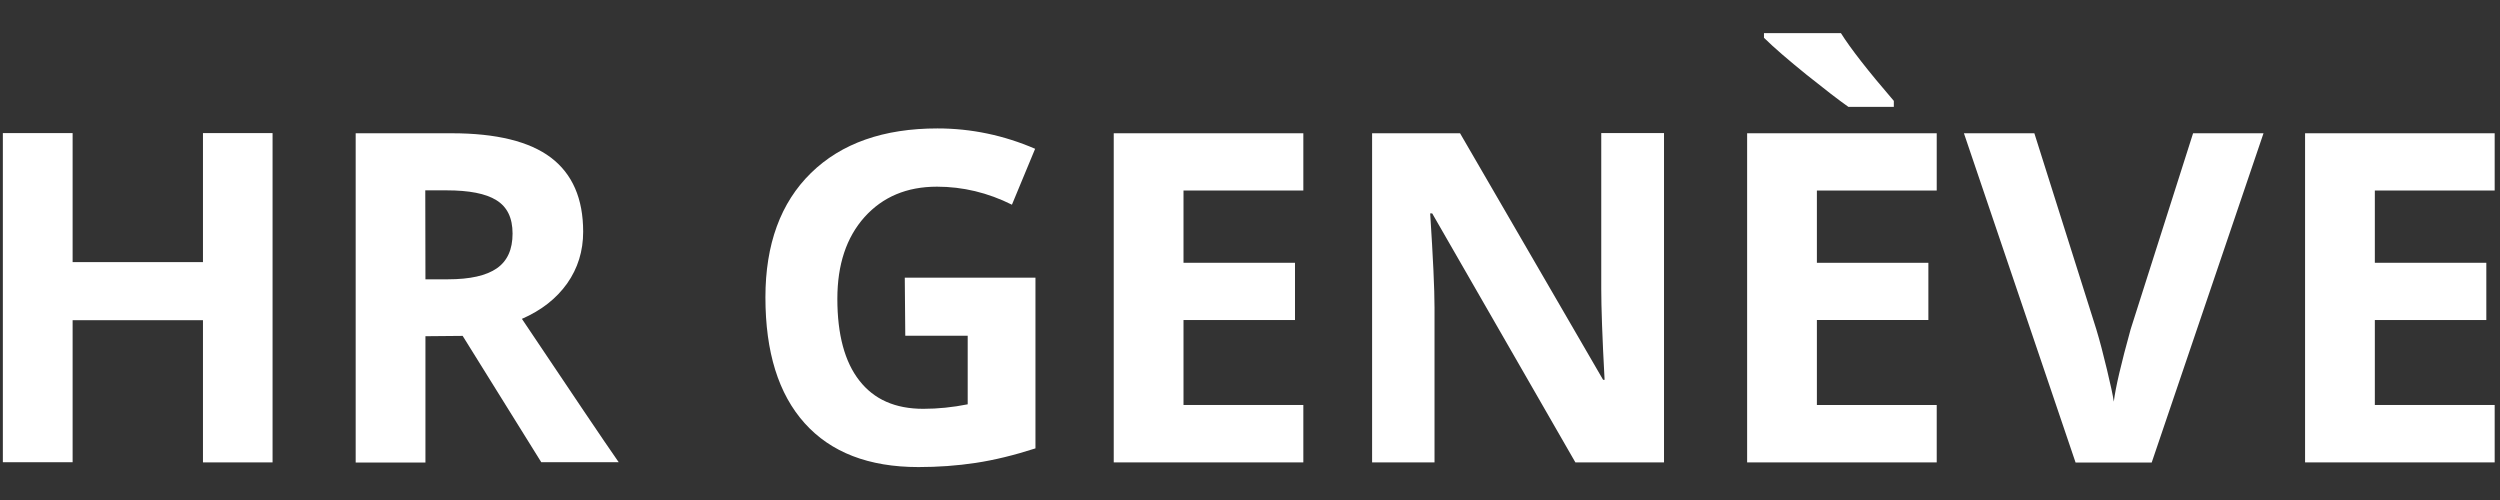
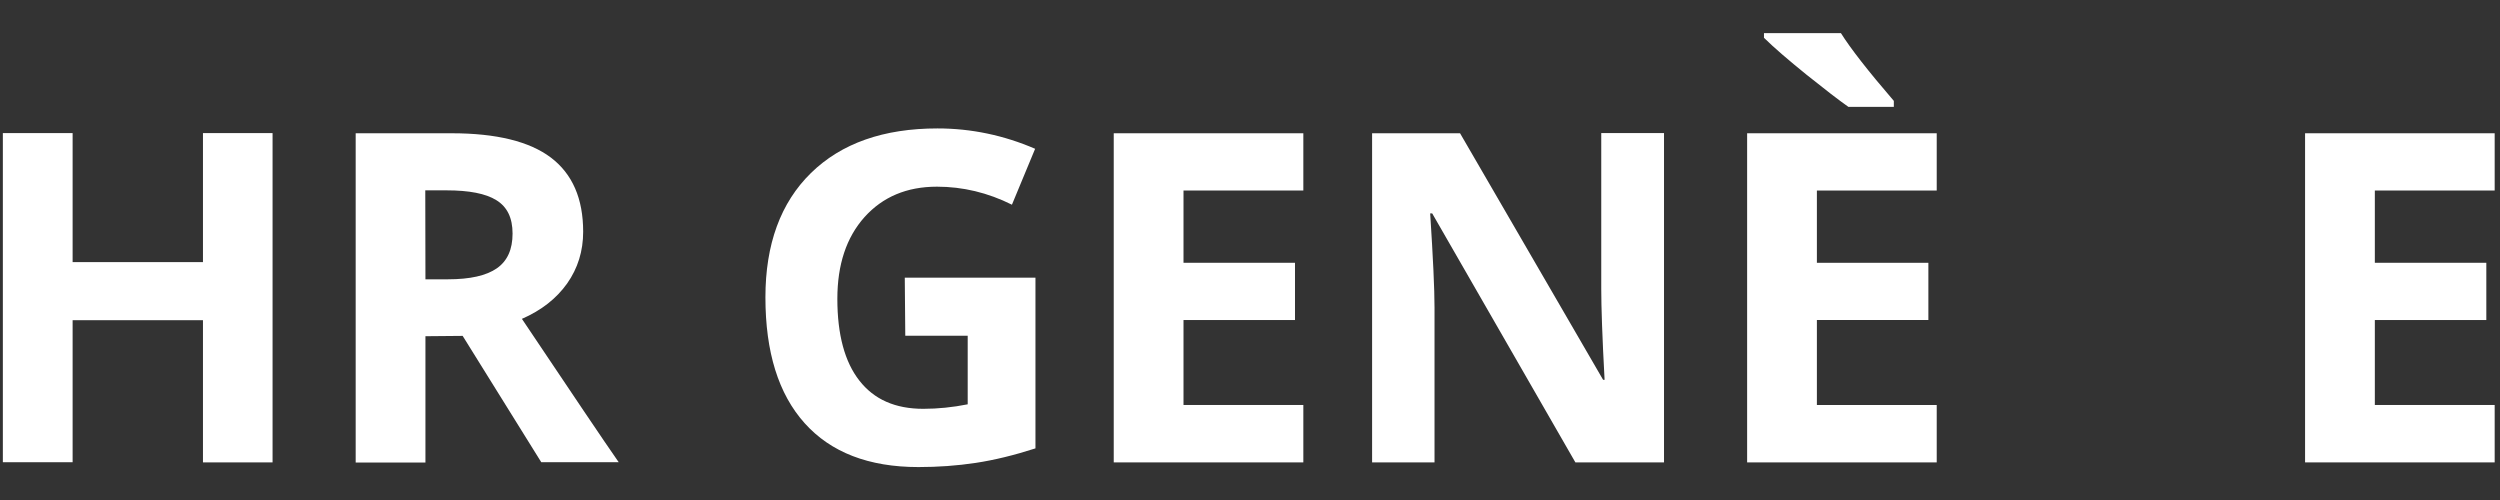
<svg xmlns="http://www.w3.org/2000/svg" width="100%" height="100%" viewBox="0 0 500 100" version="1.1" xml:space="preserve" style="fill-rule:evenodd;clip-rule:evenodd;stroke-linejoin:round;stroke-miterlimit:2;">
  <rect x="0" y="0" width="500" height="100" fill="#333333" stroke="none" />
  <g transform="matrix(3.338,0,0,3.338,-1029.67,-43.882)">
    <g transform="matrix(1,0,0,1,158.75,-3.889)">
      <path d="M166.05,44.74L161.88,44.74L161.88,36.22L154.07,36.22L154.07,44.73L149.89,44.73L149.89,25.01L154.07,25.01L154.07,32.74L161.88,32.74L161.88,25.01L166.05,25.01L166.05,44.74Z" style="fill:white;fill-rule:nonzero;" />
    </g>
    <g transform="matrix(1,0,0,1,158.75,-3.889)">
      <path d="M175.21,37.18L175.21,44.75L171.03,44.75L171.03,25.02L176.78,25.02C179.46,25.02 181.45,25.51 182.73,26.48C184.02,27.46 184.66,28.94 184.66,30.92C184.66,32.08 184.34,33.11 183.7,34.02C183.06,34.92 182.16,35.63 180.99,36.14C183.96,40.57 185.89,43.44 186.79,44.73L182.15,44.73L177.44,37.16L175.21,37.18C175.21,37.17 175.21,37.18 175.21,37.18ZM175.21,33.77L176.56,33.77C177.88,33.77 178.86,33.55 179.49,33.11C180.12,32.67 180.43,31.98 180.43,31.03C180.43,30.09 180.11,29.43 179.46,29.03C178.82,28.63 177.82,28.44 176.47,28.44L175.2,28.44L175.21,33.77Z" style="fill:white;fill-rule:nonzero;" />
    </g>
    <g transform="matrix(1,0,0,1,158.75,-3.889)">
      <path d="M203.93,33.67L211.76,33.67L211.76,43.9C210.49,44.31 209.3,44.6 208.18,44.77C207.06,44.94 205.91,45.02 204.75,45.02C201.77,45.02 199.5,44.14 197.93,42.39C196.36,40.64 195.58,38.13 195.58,34.85C195.58,31.67 196.49,29.18 198.31,27.4C200.13,25.62 202.66,24.73 205.89,24.73C207.91,24.73 209.86,25.14 211.74,25.95L210.35,29.3C208.91,28.58 207.41,28.22 205.86,28.22C204.05,28.22 202.61,28.83 201.52,30.04C200.43,31.26 199.89,32.89 199.89,34.94C199.89,37.08 200.33,38.72 201.21,39.84C202.09,40.97 203.36,41.53 205.04,41.53C205.91,41.53 206.8,41.44 207.7,41.26L207.7,37.15L203.96,37.15L203.93,33.67Z" style="fill:white;fill-rule:nonzero;" />
    </g>
    <g transform="matrix(1,0,0,1,158.75,-3.889)">
      <path d="M227.81,44.74L216.45,44.74L216.45,25.02L227.81,25.02L227.81,28.45L220.63,28.45L220.63,32.78L227.31,32.78L227.31,36.21L220.63,36.21L220.63,41.3L227.81,41.3L227.81,44.74Z" style="fill:white;fill-rule:nonzero;" />
    </g>
    <g transform="matrix(1,0,0,1,158.75,-3.889)">
      <path d="M249.43,44.74L244.11,44.74L235.53,29.82L235.41,29.82C235.58,32.46 235.67,34.34 235.67,35.46L235.67,44.74L231.93,44.74L231.93,25.02L237.2,25.02L245.77,39.79L245.86,39.79C245.72,37.23 245.66,35.41 245.66,34.35L245.66,25.01L249.42,25.01L249.42,44.74L249.43,44.74Z" style="fill:white;fill-rule:nonzero;" />
    </g>
    <g transform="matrix(1,0,0,1,158.75,-3.889)">
      <path d="M265.76,44.74L254.4,44.74L254.4,25.02L265.76,25.02L265.76,28.45L258.58,28.45L258.58,32.78L265.26,32.78L265.26,36.21L258.58,36.21L258.58,41.3L265.76,41.3L265.76,44.74ZM260.47,23.44C259.9,23.04 259.07,22.4 257.97,21.52C256.87,20.63 256.02,19.9 255.41,19.3L255.41,19.02L260.02,19.02C260.59,19.93 261.64,21.28 263.19,23.08L263.19,23.44L260.47,23.44Z" style="fill:white;fill-rule:nonzero;" />
    </g>
    <g transform="matrix(1,0,0,1,158.75,-3.889)">
-       <path d="M281.12,25.02L285.34,25.02L278.64,44.75L274.08,44.75L267.39,25.02L271.61,25.02L275.32,36.76C275.53,37.45 275.74,38.26 275.96,39.18C276.18,40.1 276.32,40.74 276.37,41.1C276.47,40.27 276.81,38.82 277.38,36.76L281.12,25.02Z" style="fill:white;fill-rule:nonzero;" />
-     </g>
+       </g>
    <g transform="matrix(1,0,0,1,158.75,-3.889)">
      <path d="M299.19,44.74L287.83,44.74L287.83,25.02L299.19,25.02L299.19,28.45L292.01,28.45L292.01,32.78L298.69,32.78L298.69,36.21L292.01,36.21L292.01,41.3L299.19,41.3L299.19,44.74Z" style="fill:white;fill-rule:nonzero;" />
    </g>
  </g>
</svg>